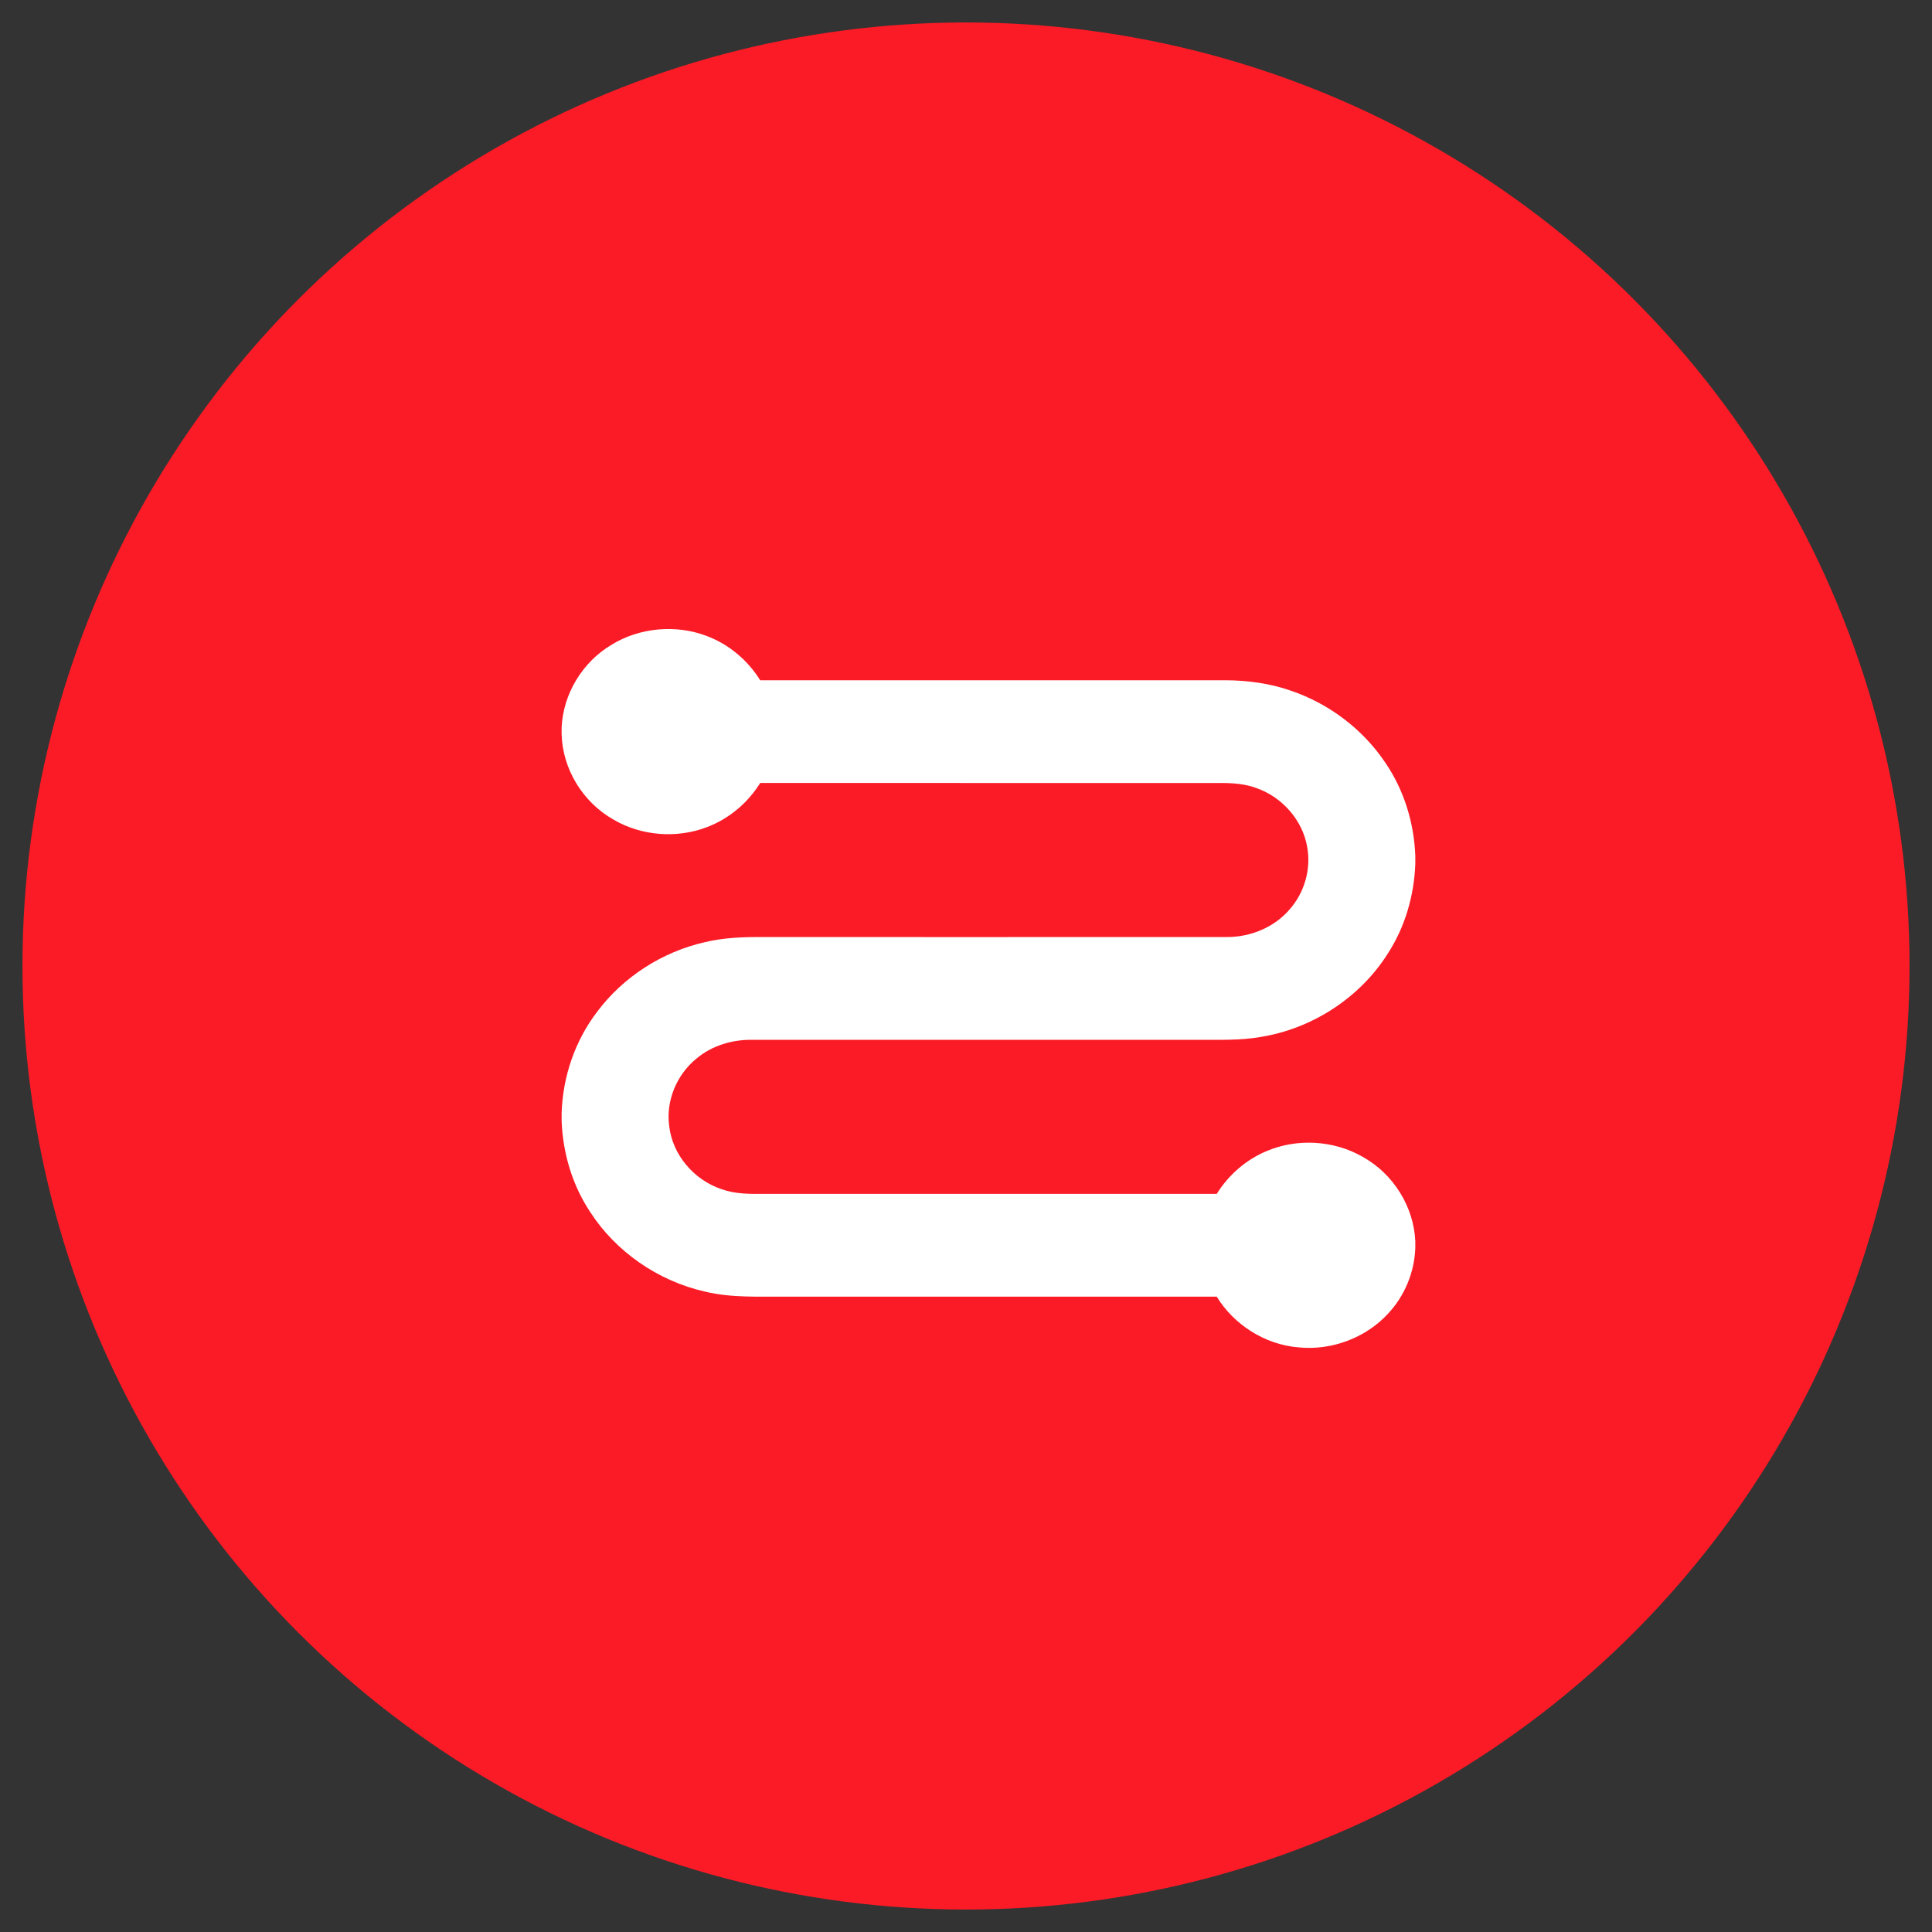
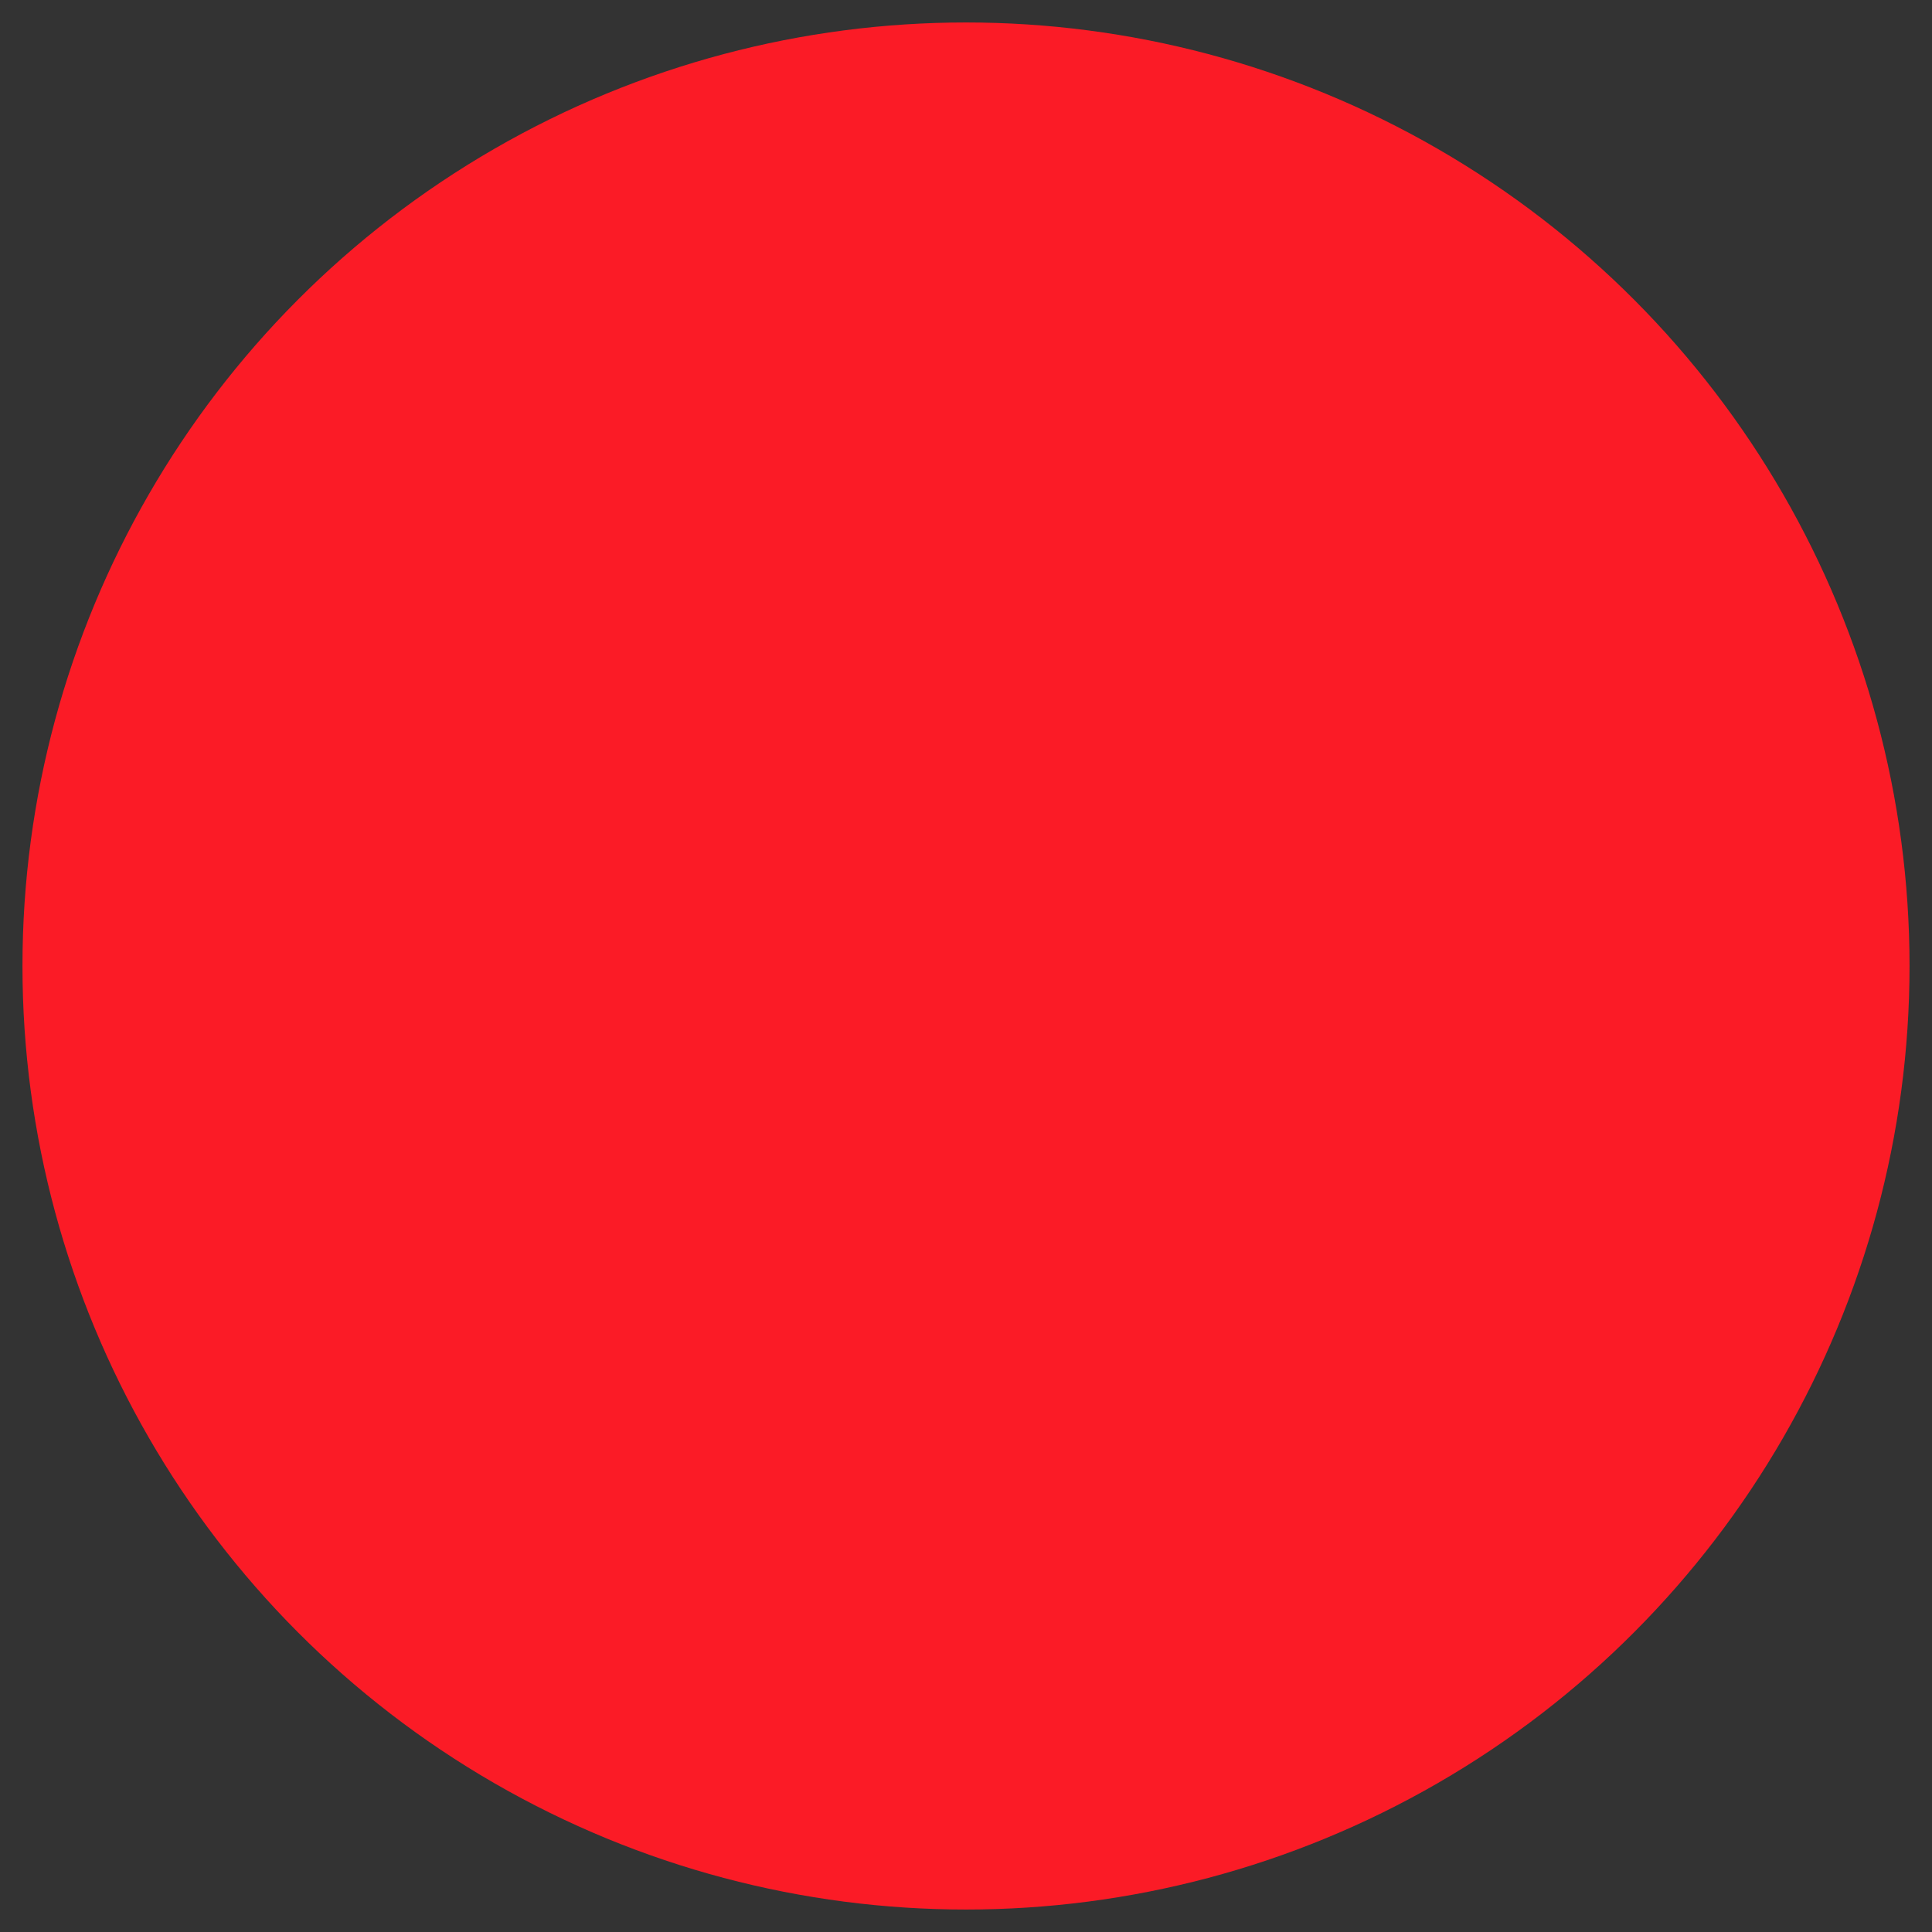
<svg xmlns="http://www.w3.org/2000/svg" width="43" height="43" viewBox="0 0 43 43" fill="none">
  <rect x="0" y="0" width="43" height="43" fill="#333333" stroke="none" />
  <circle cx="21.5" cy="21.5" r="21" fill="#FB1B26" />
-   <path d="M13.612 14.35C14.229 13.969 15.035 13.894 15.717 14.15C16.22 14.336 16.644 14.696 16.919 15.14C20.369 15.14 23.819 15.14 27.269 15.14C27.765 15.142 28.263 15.209 28.73 15.372C29.587 15.663 30.335 16.235 30.828 16.968C31.25 17.584 31.473 18.314 31.5 19.049V19.233C31.473 19.934 31.273 20.631 30.885 21.228C30.272 22.198 29.213 22.897 28.047 23.081C27.607 23.158 27.158 23.141 26.712 23.143C23.386 23.143 20.058 23.142 16.731 23.143C16.285 23.138 15.835 23.277 15.498 23.563C15.053 23.926 14.817 24.511 14.895 25.068C14.968 25.697 15.439 26.26 16.059 26.467C16.355 26.574 16.677 26.575 16.99 26.572C20.354 26.572 23.717 26.572 27.081 26.572C27.341 26.153 27.733 25.808 28.201 25.615C28.875 25.332 29.687 25.38 30.319 25.742C31.012 26.122 31.465 26.857 31.5 27.623V27.775C31.482 28.311 31.267 28.839 30.893 29.238C30.402 29.773 29.639 30.064 28.9 29.988C28.148 29.927 27.46 29.48 27.08 28.859C23.891 28.859 20.701 28.859 17.511 28.859C16.905 28.854 16.289 28.891 15.696 28.748C14.641 28.511 13.699 27.853 13.13 26.967C12.733 26.365 12.527 25.659 12.5 24.95V24.767C12.527 23.962 12.796 23.163 13.294 22.514C13.869 21.747 14.734 21.185 15.691 20.969C16.116 20.867 16.556 20.852 16.992 20.856C20.43 20.855 23.869 20.858 27.308 20.855C27.838 20.858 28.369 20.634 28.706 20.237C29.036 19.861 29.182 19.343 29.095 18.858C28.996 18.258 28.536 17.731 27.941 17.532C27.632 17.421 27.297 17.424 26.972 17.427C23.621 17.427 20.271 17.427 16.92 17.426C16.645 17.868 16.225 18.227 15.724 18.413C15.056 18.667 14.27 18.603 13.657 18.243C12.967 17.854 12.52 17.111 12.5 16.343V16.192C12.533 15.452 12.956 14.739 13.612 14.35Z" fill="white" />
</svg>